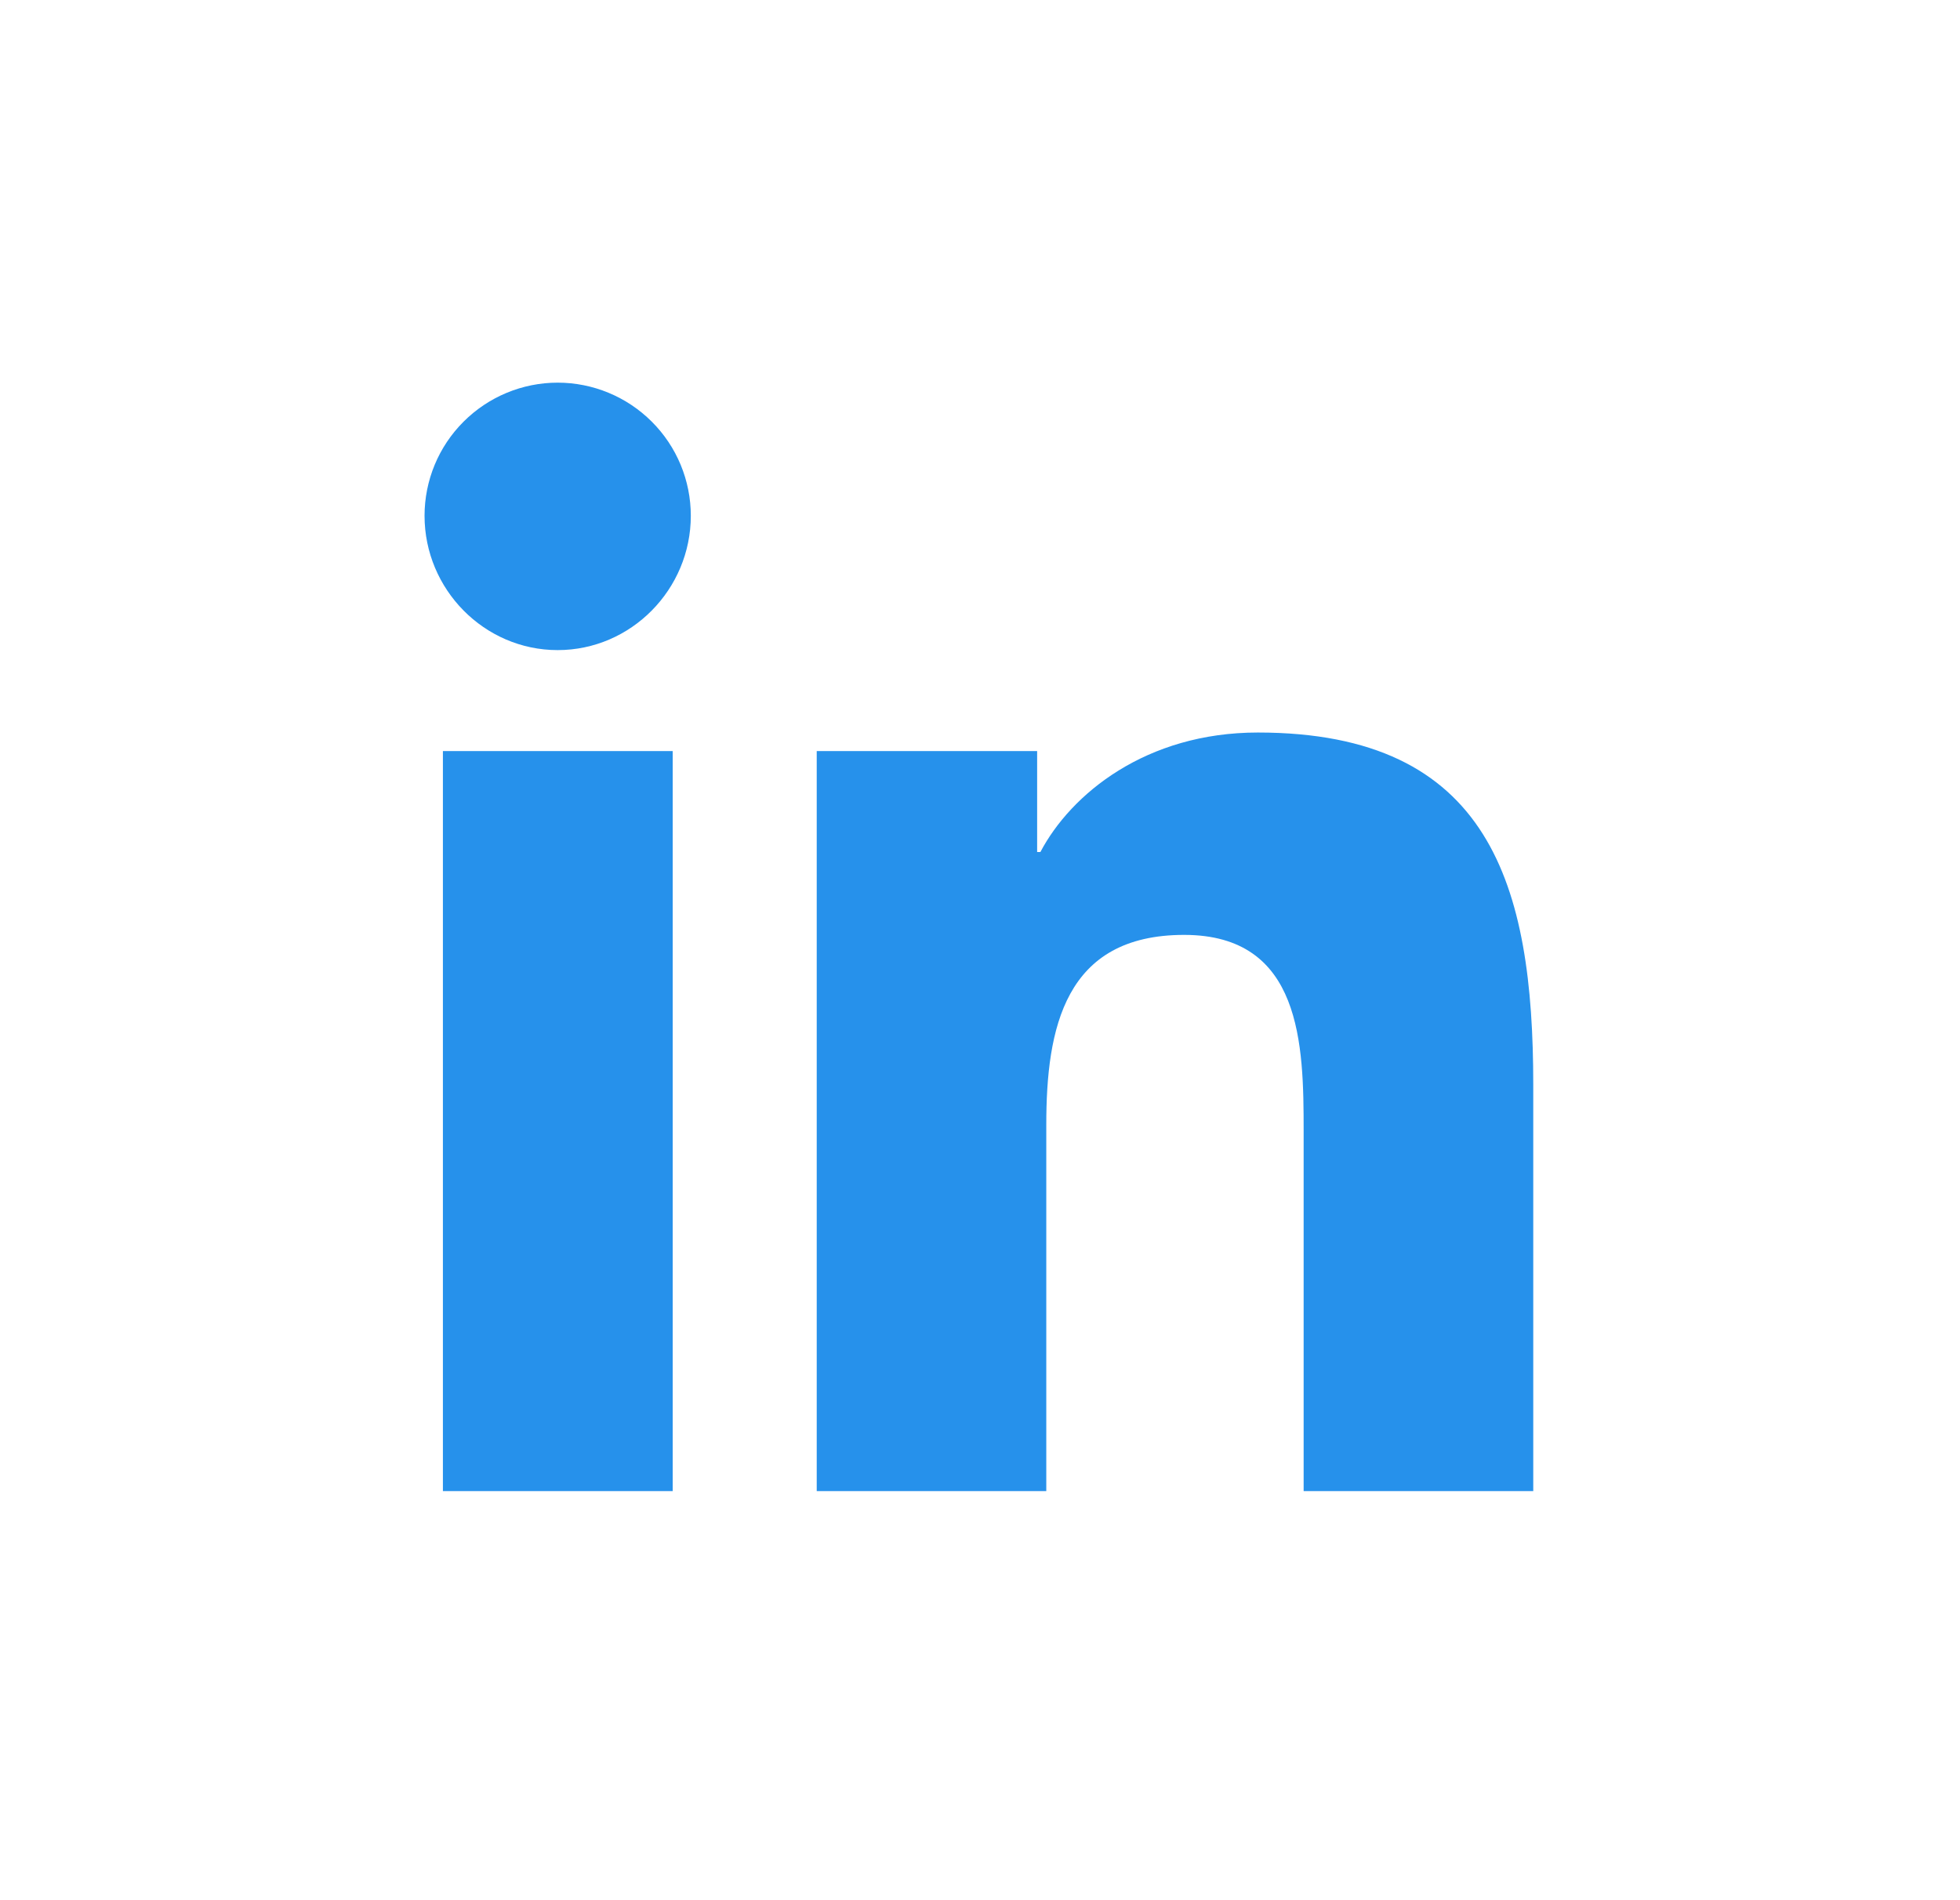
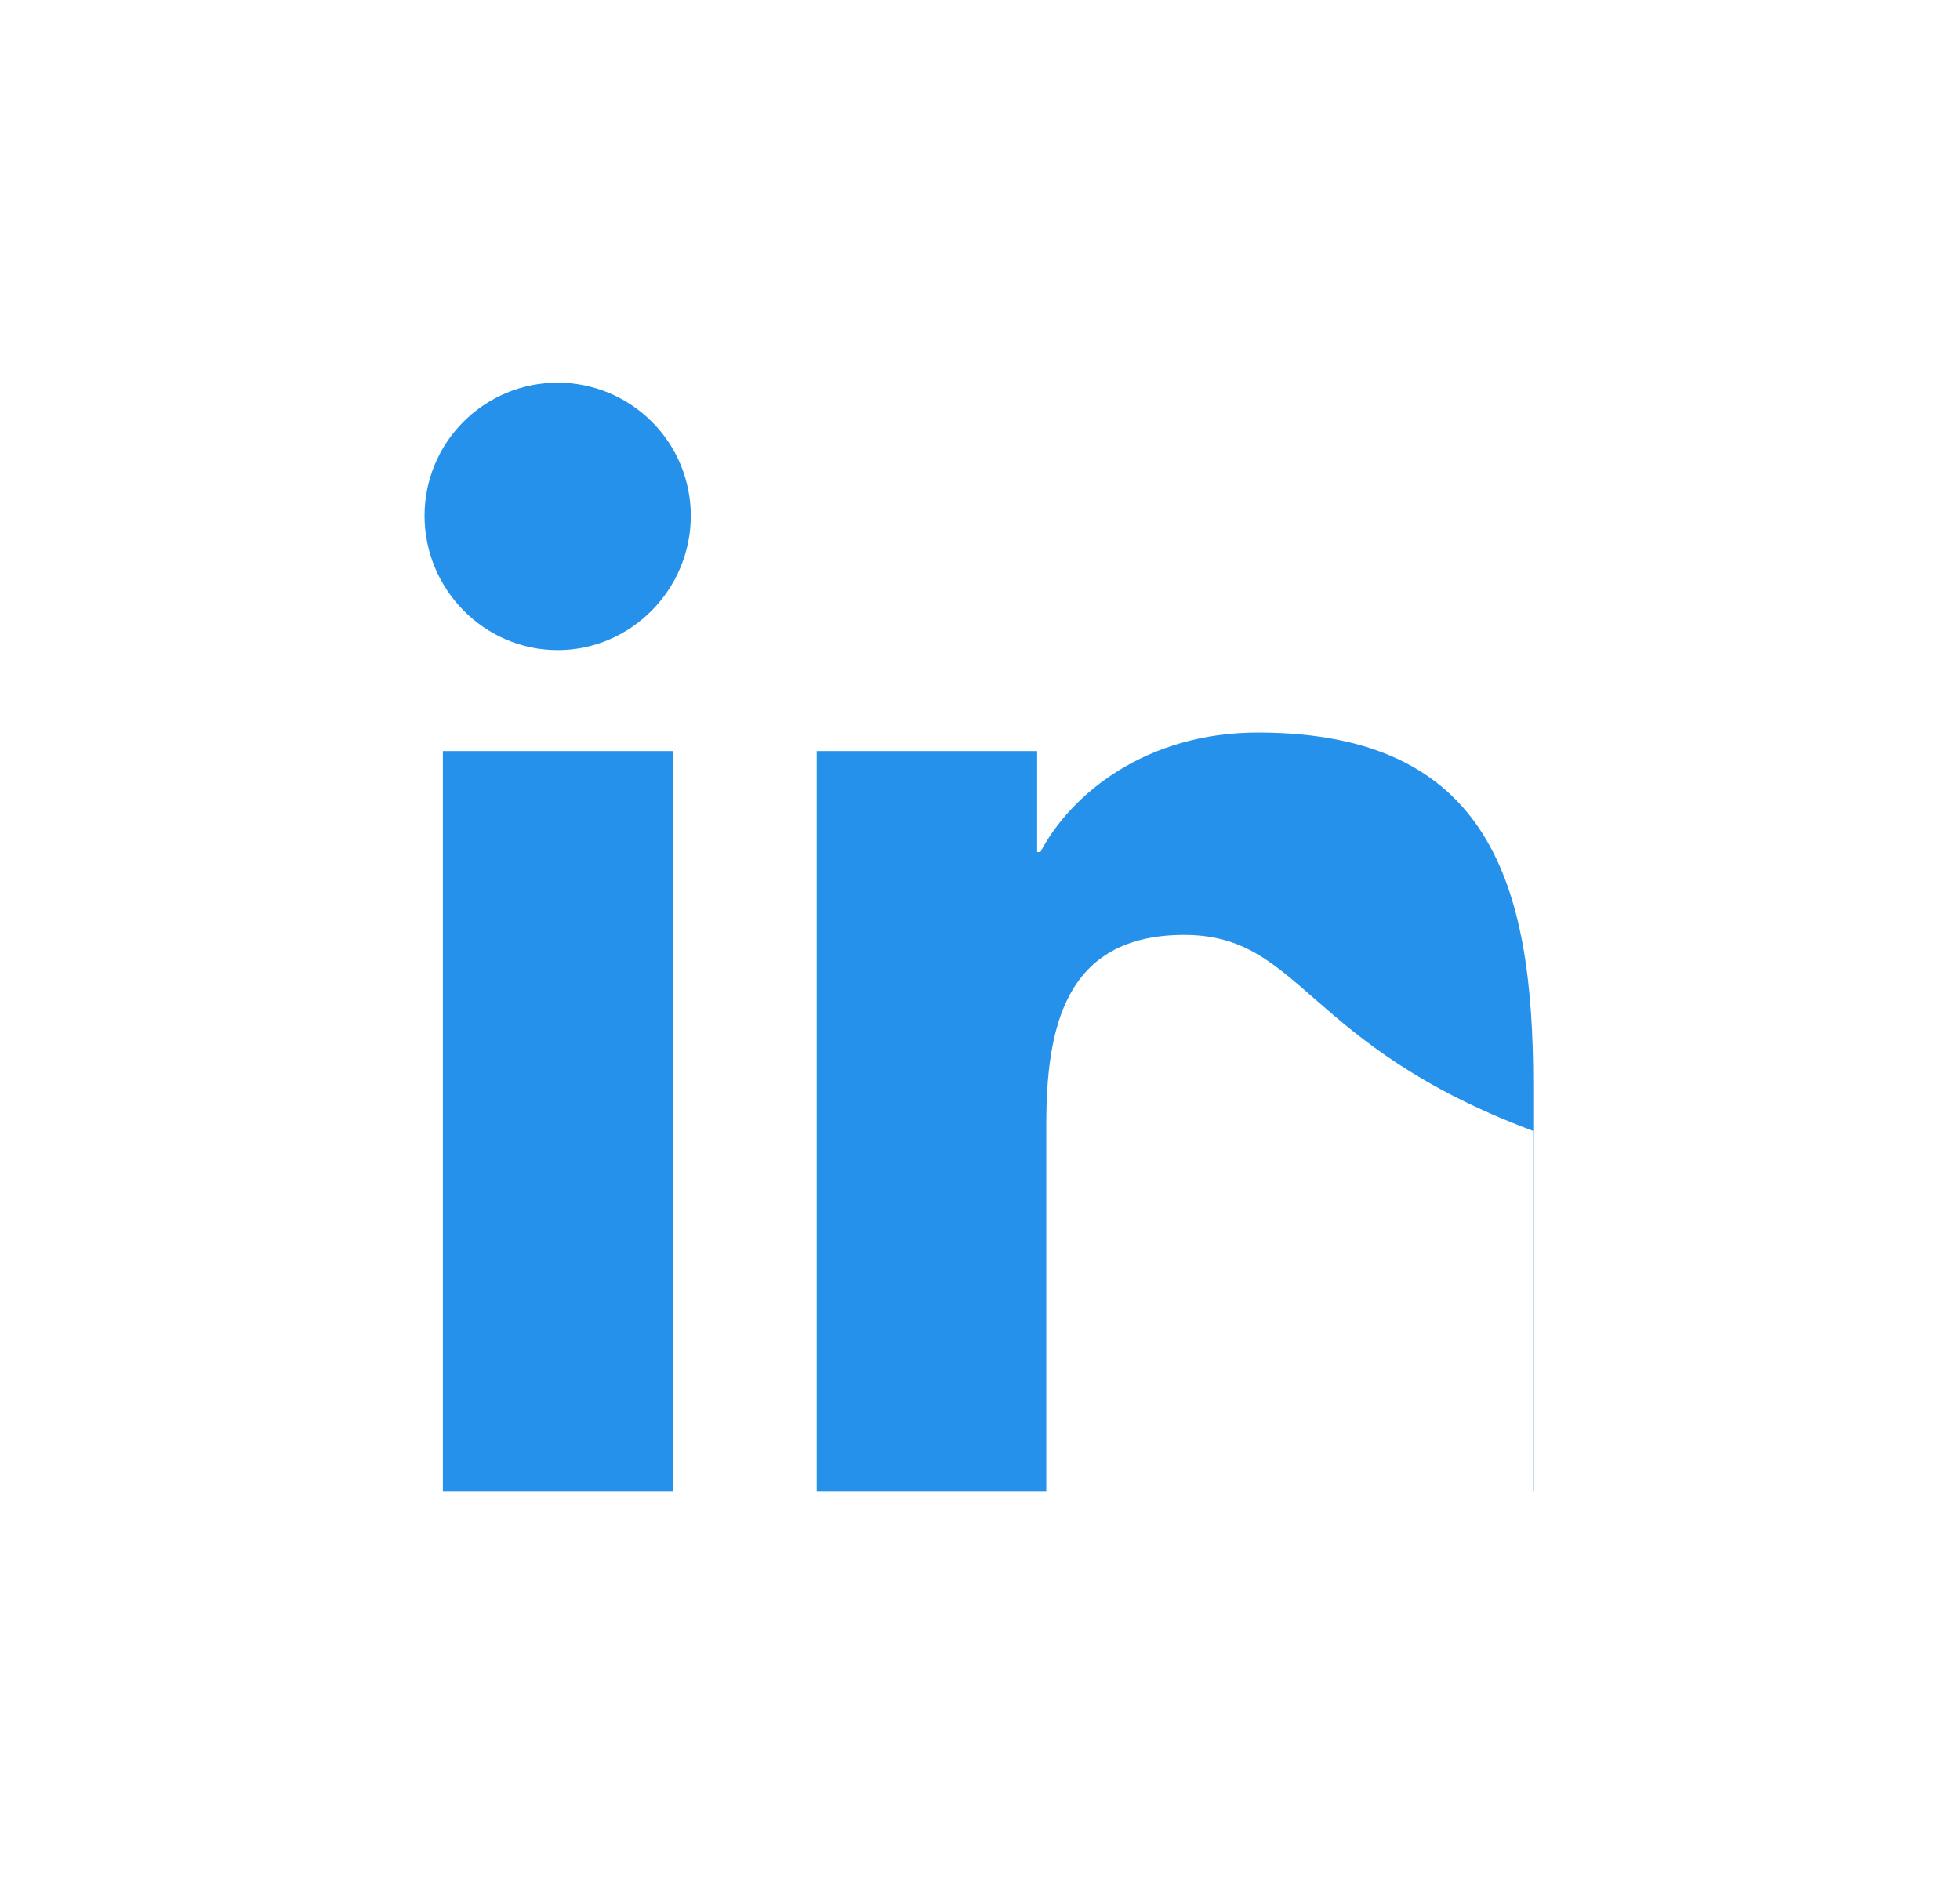
<svg xmlns="http://www.w3.org/2000/svg" width="33" height="32" viewBox="0 0 33 32" fill="none">
-   <path d="M11.326 25.111H7.457V12.648H11.326V25.111ZM9.389 10.948C8.152 10.948 7.148 9.923 7.148 8.686C7.148 8.091 7.384 7.521 7.805 7.101C8.225 6.681 8.795 6.444 9.389 6.444C9.984 6.444 10.554 6.681 10.974 7.101C11.395 7.521 11.631 8.091 11.631 8.686C11.631 9.923 10.627 10.948 9.389 10.948ZM25.811 25.111H21.949V19.044C21.949 17.598 21.92 15.744 19.937 15.744C17.925 15.744 17.616 17.315 17.616 18.94V25.111H13.751V12.648H17.462V14.348H17.517C18.033 13.369 19.295 12.336 21.178 12.336C25.095 12.336 25.815 14.915 25.815 18.265V25.111H25.811Z" fill="#2691EB" />
+   <path d="M11.326 25.111H7.457V12.648H11.326V25.111ZM9.389 10.948C8.152 10.948 7.148 9.923 7.148 8.686C7.148 8.091 7.384 7.521 7.805 7.101C8.225 6.681 8.795 6.444 9.389 6.444C9.984 6.444 10.554 6.681 10.974 7.101C11.395 7.521 11.631 8.091 11.631 8.686C11.631 9.923 10.627 10.948 9.389 10.948ZM25.811 25.111V19.044C21.949 17.598 21.92 15.744 19.937 15.744C17.925 15.744 17.616 17.315 17.616 18.94V25.111H13.751V12.648H17.462V14.348H17.517C18.033 13.369 19.295 12.336 21.178 12.336C25.095 12.336 25.815 14.915 25.815 18.265V25.111H25.811Z" fill="#2691EB" />
</svg>